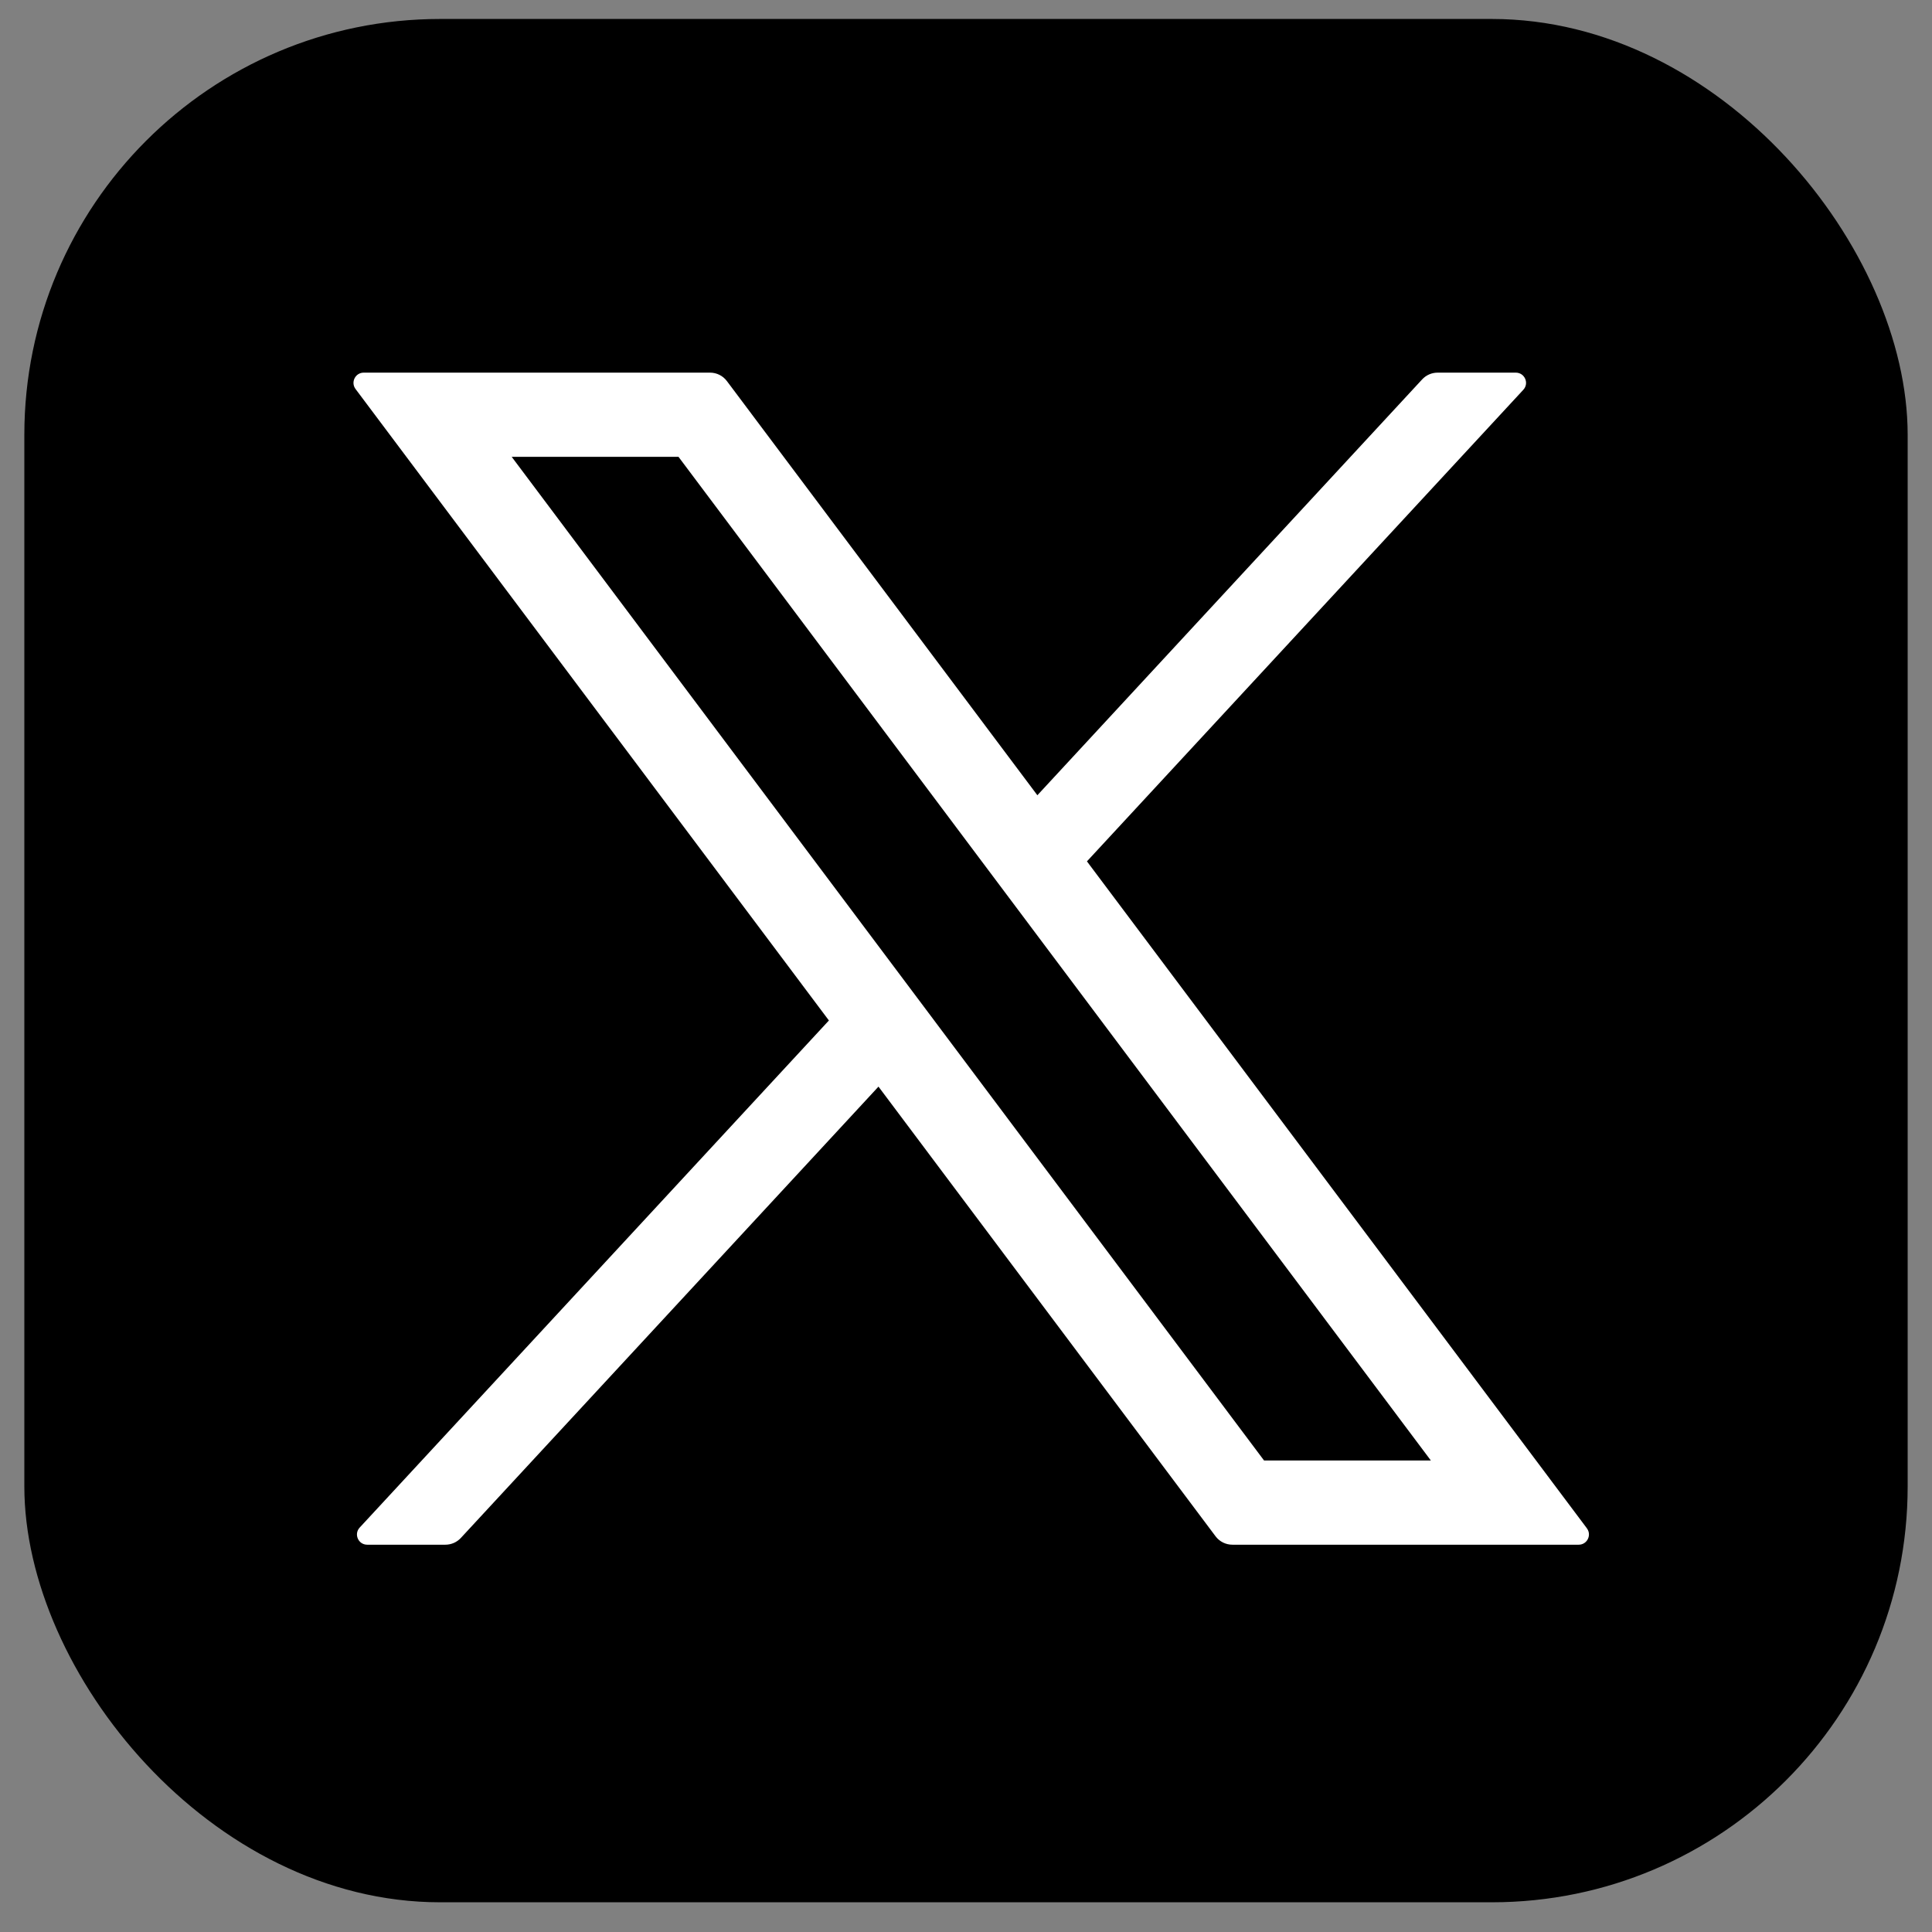
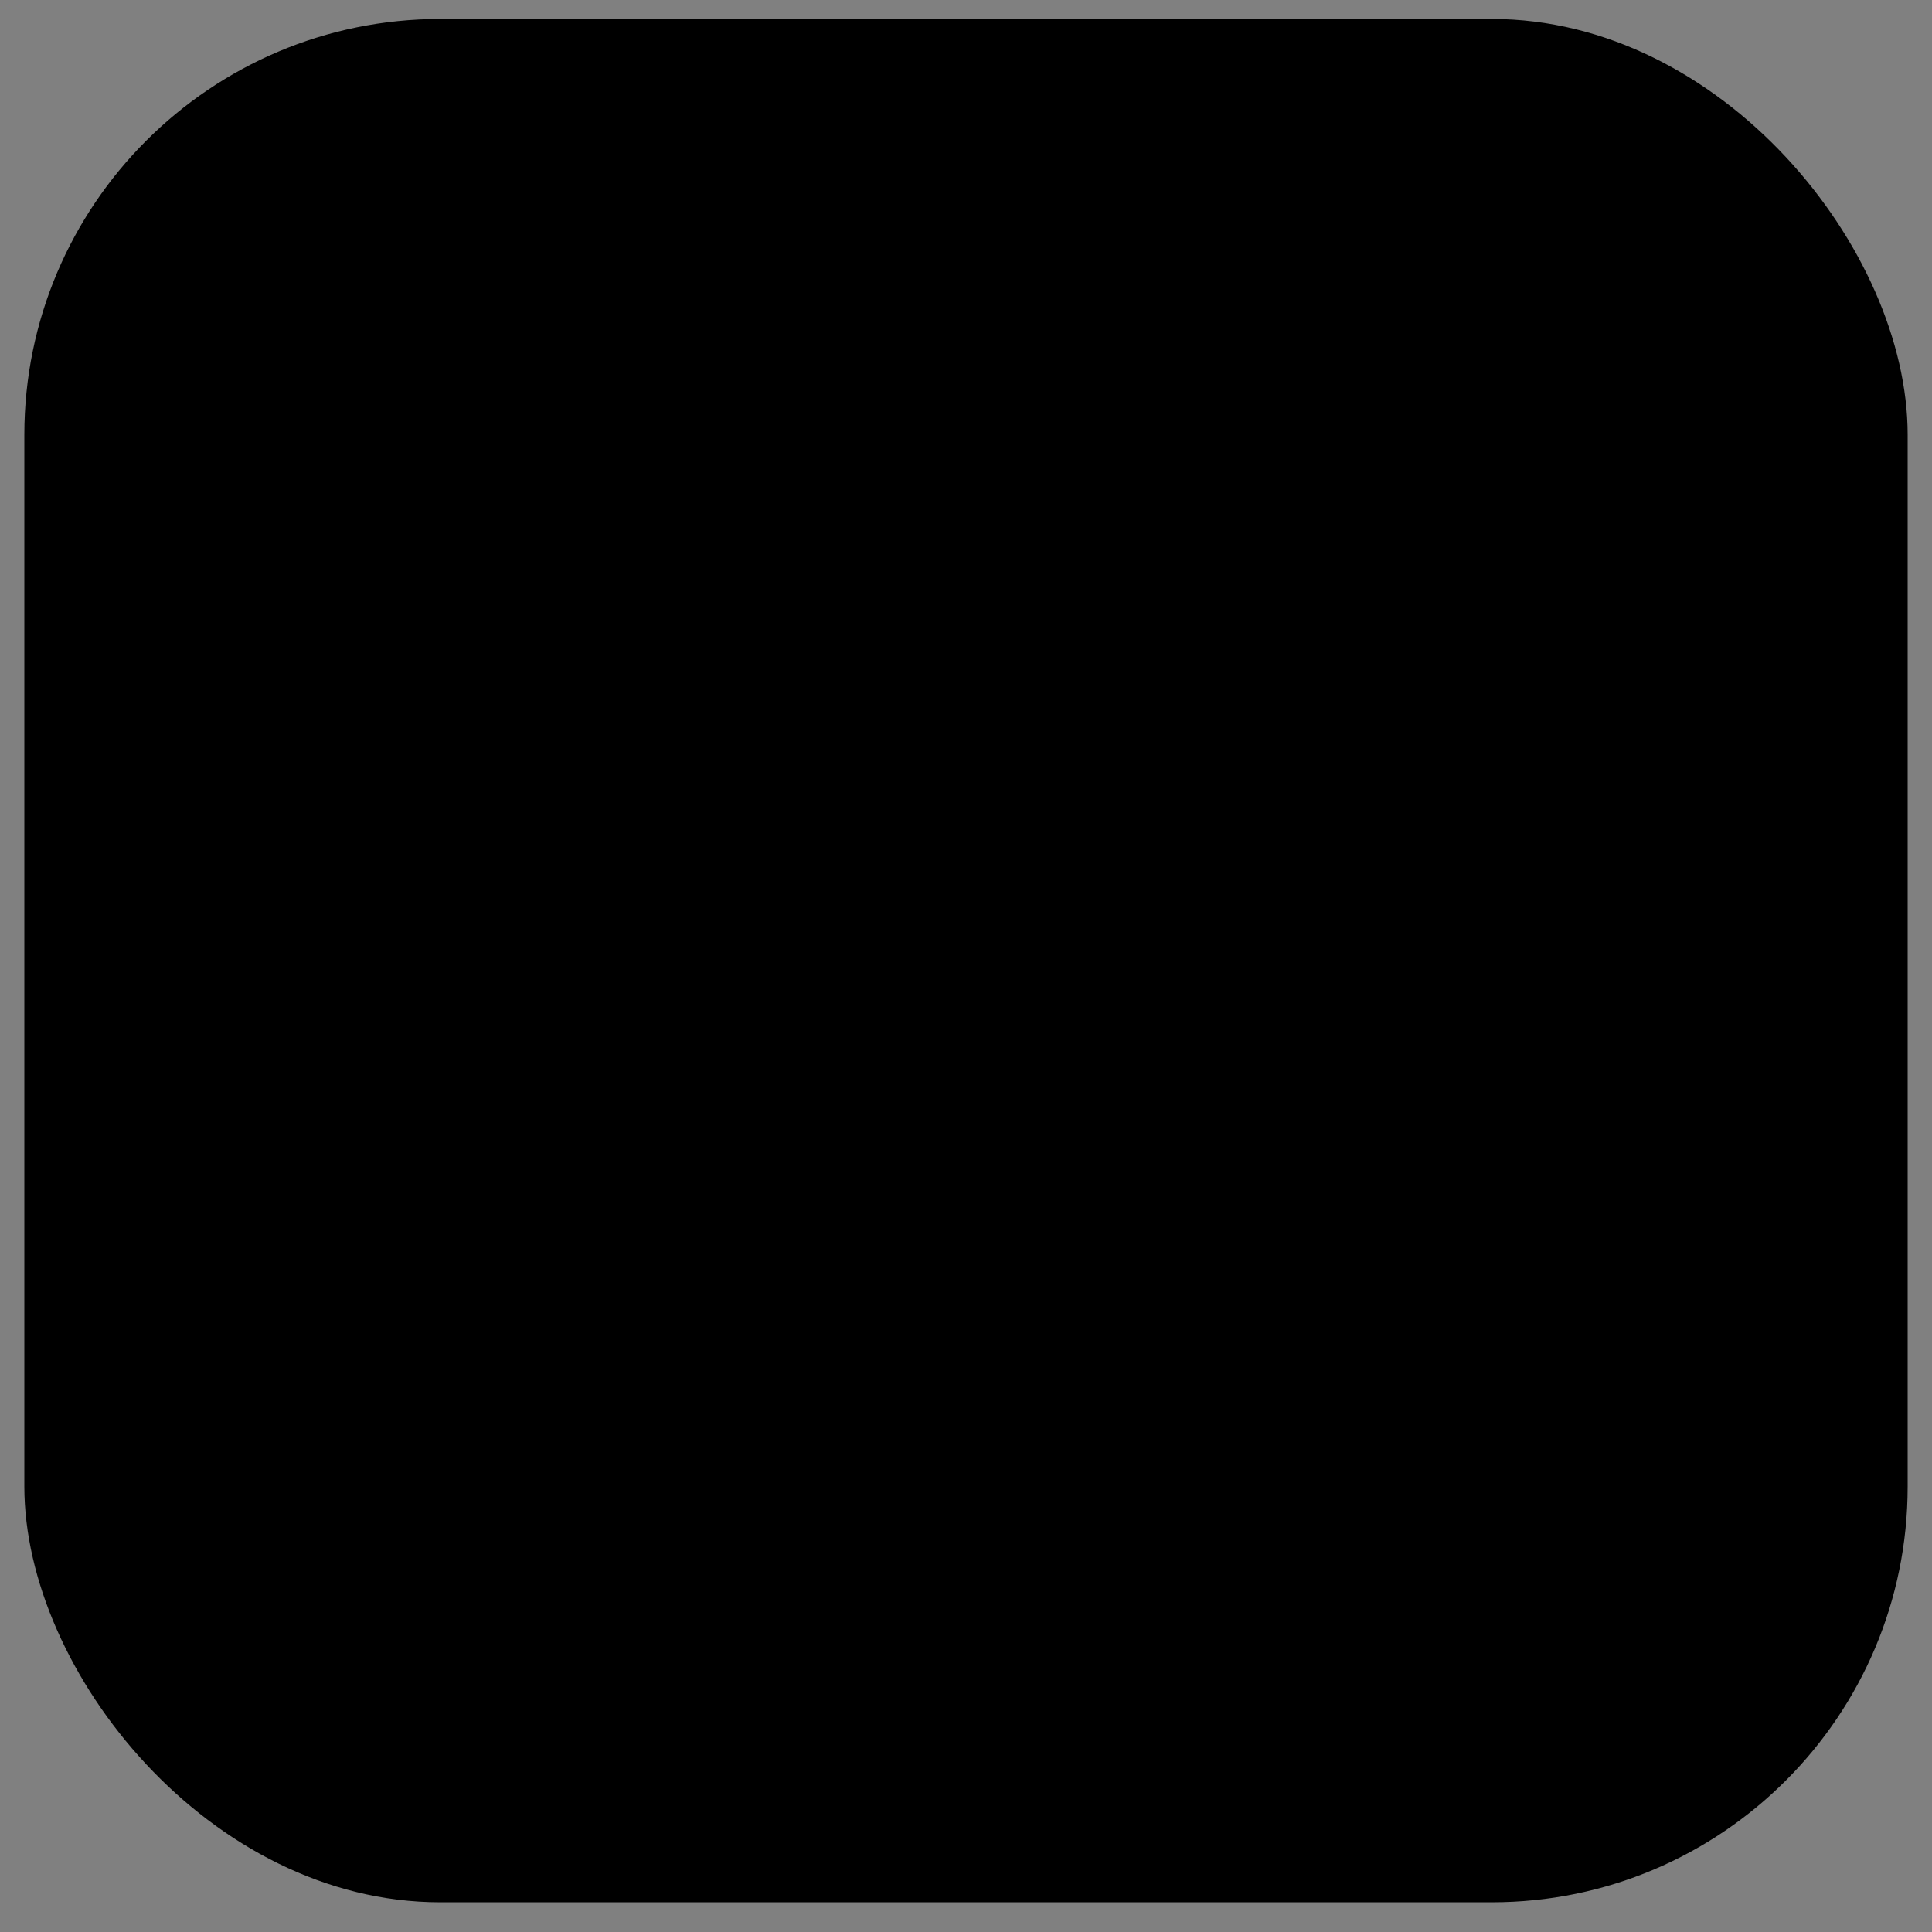
<svg xmlns="http://www.w3.org/2000/svg" id="uuid-74f67fc3-6302-435e-9fec-aff3a576b9b8" width="50" height="50" viewBox="0 0 50 50">
  <rect x="0" y="0" width="50" height="50" fill="#808080" stroke="none" />
  <defs>
    <style>.uuid-abd330fd-4dc9-4dc9-8cf6-47f479f1eb34{fill:#fff;}</style>
  </defs>
  <rect x=".63" y=".491" width="48.74" height="48.74" rx="10.761" ry="10.761" />
-   <path class="uuid-abd330fd-4dc9-4dc9-8cf6-47f479f1eb34" d="m41.07,39.554l-12.94-17.262,11.293-12.204c.157-.169.037-.444-.194-.444h-2.024c-.151,0-.296.063-.399.174l-9.959,10.763-8.036-10.72c-.103-.137-.264-.217-.435-.217h-8.963c-.218,0-.342.249-.212.423l12.251,16.343-12.143,13.123c-.157.169-.037.444.194.444h2.024c.151,0,.296-.063.399-.174l10.809-11.681,8.724,11.638c.103.137.264.217.435.217h8.963c.218,0,.342-.249.212-.423ZM17.56,11.823l19.471,25.975h-4.317L13.243,11.823h4.317Z" />
</svg>